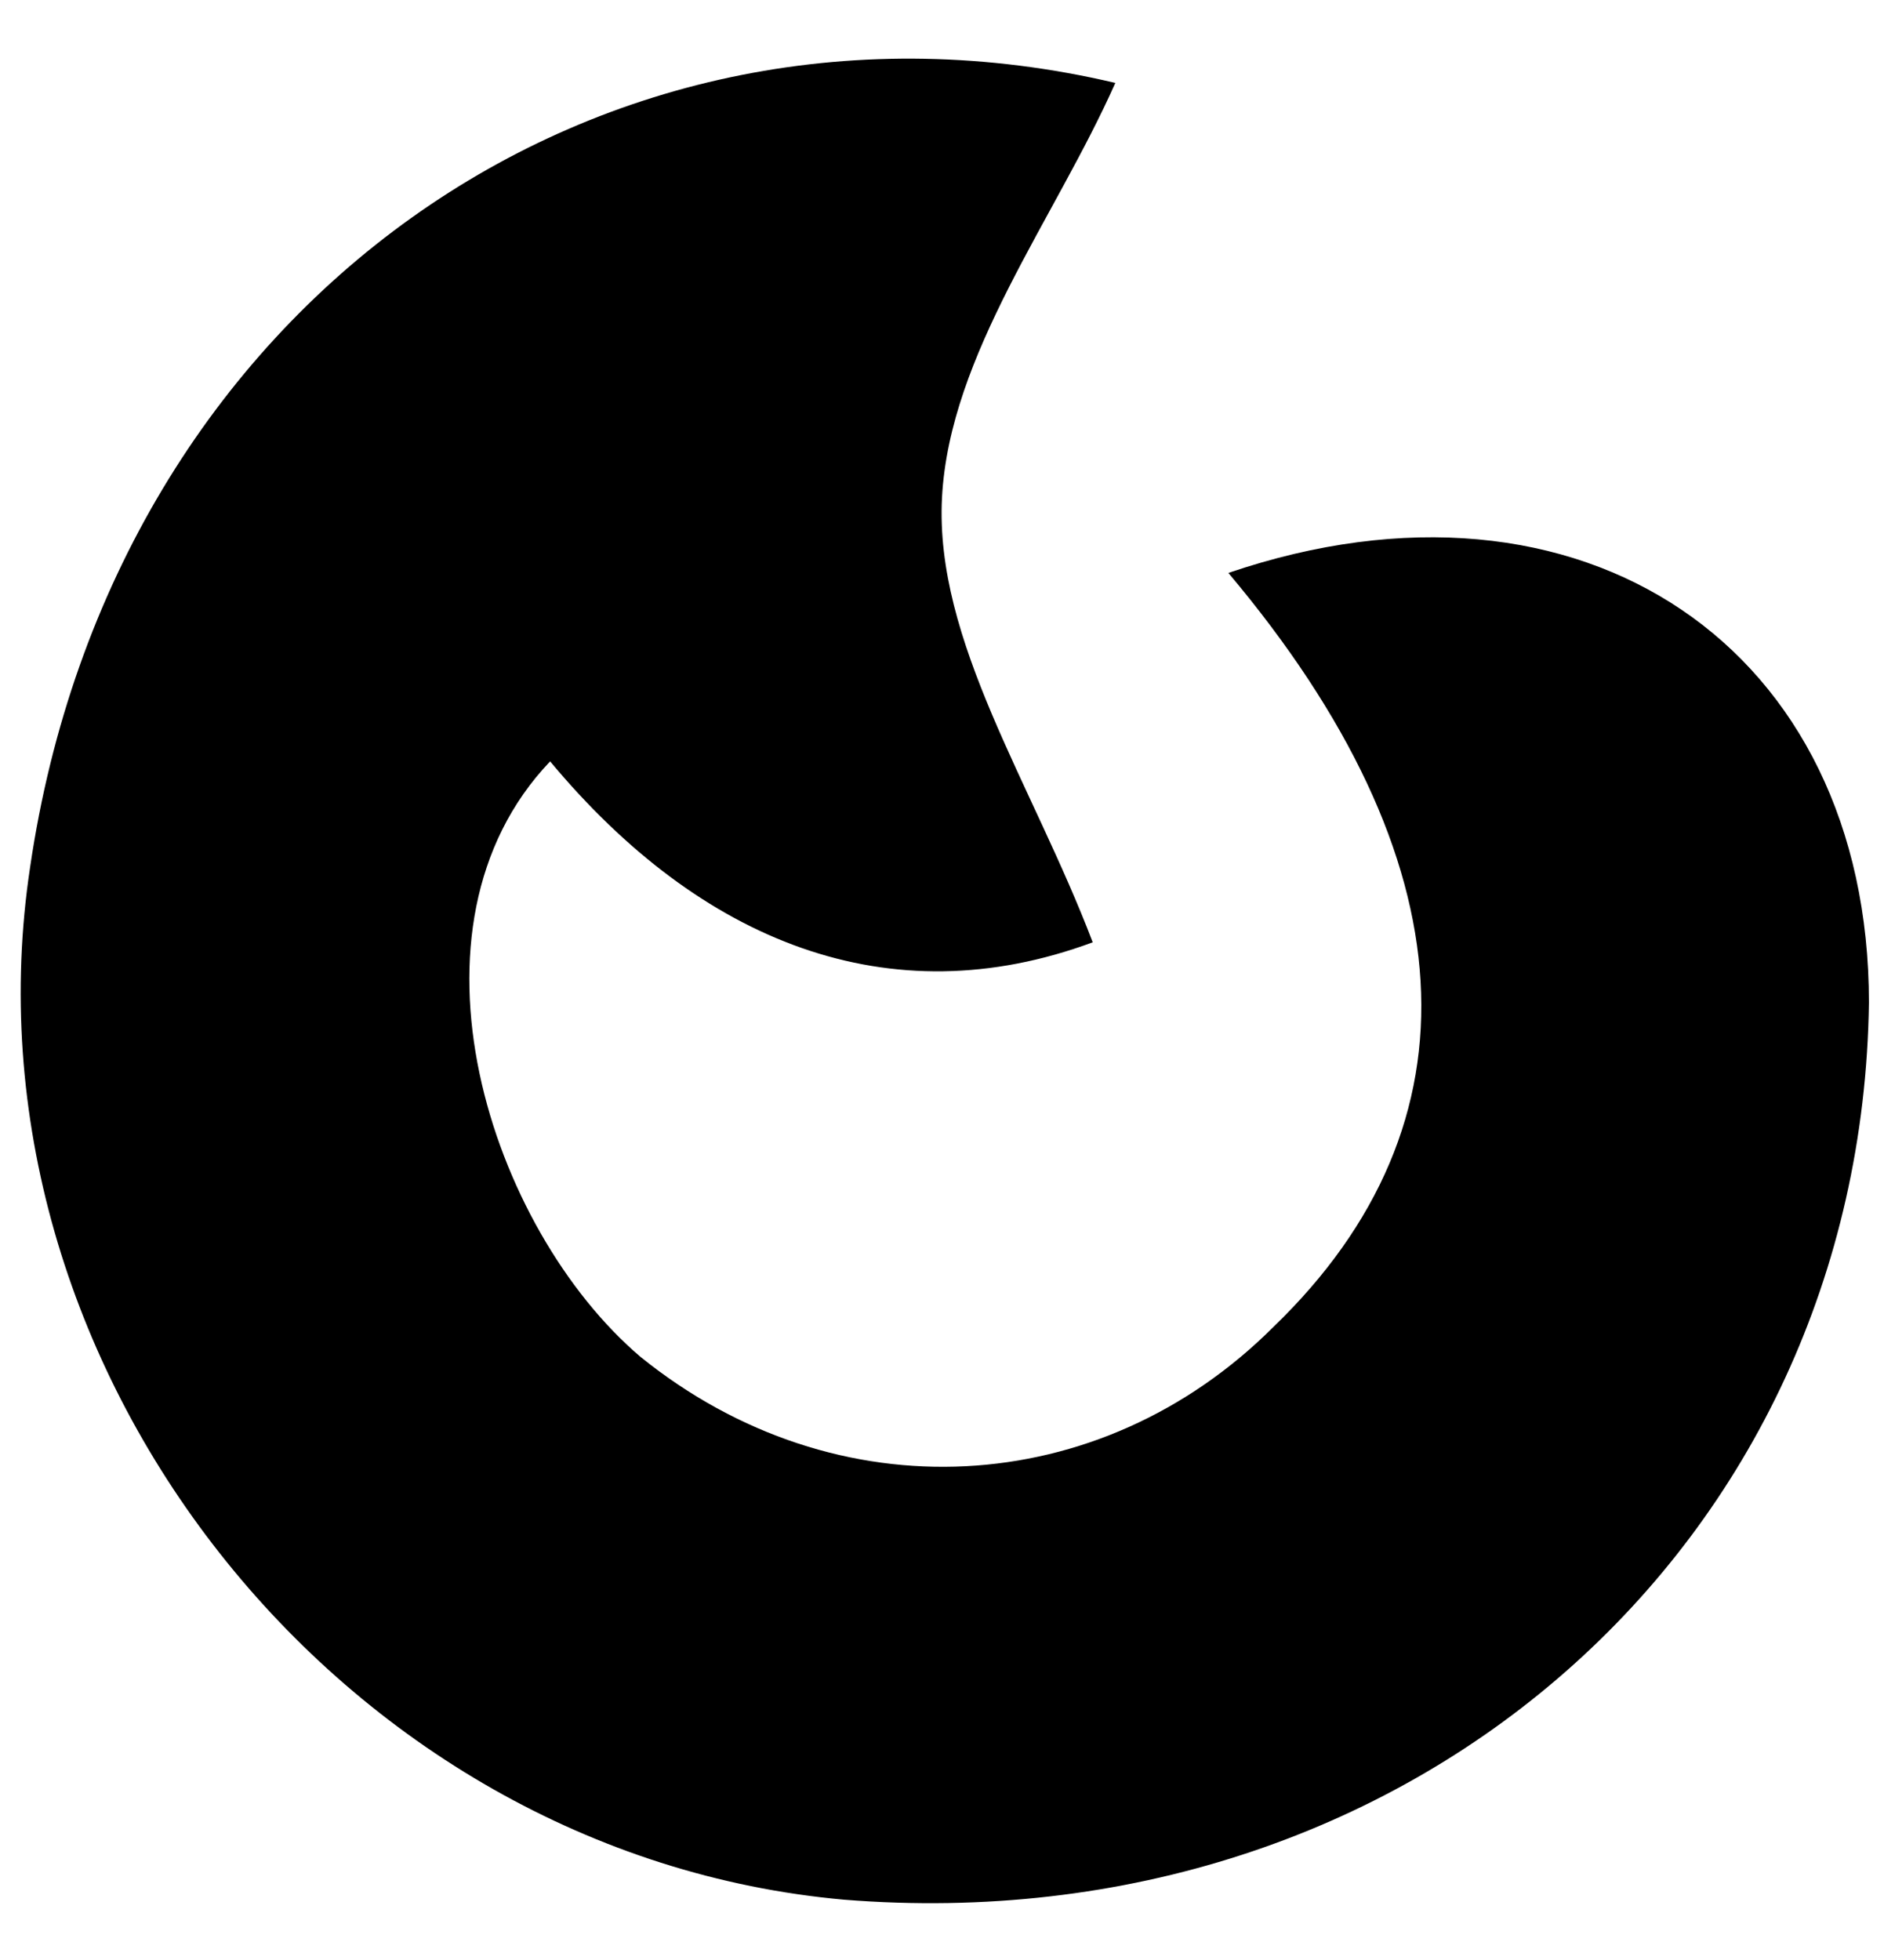
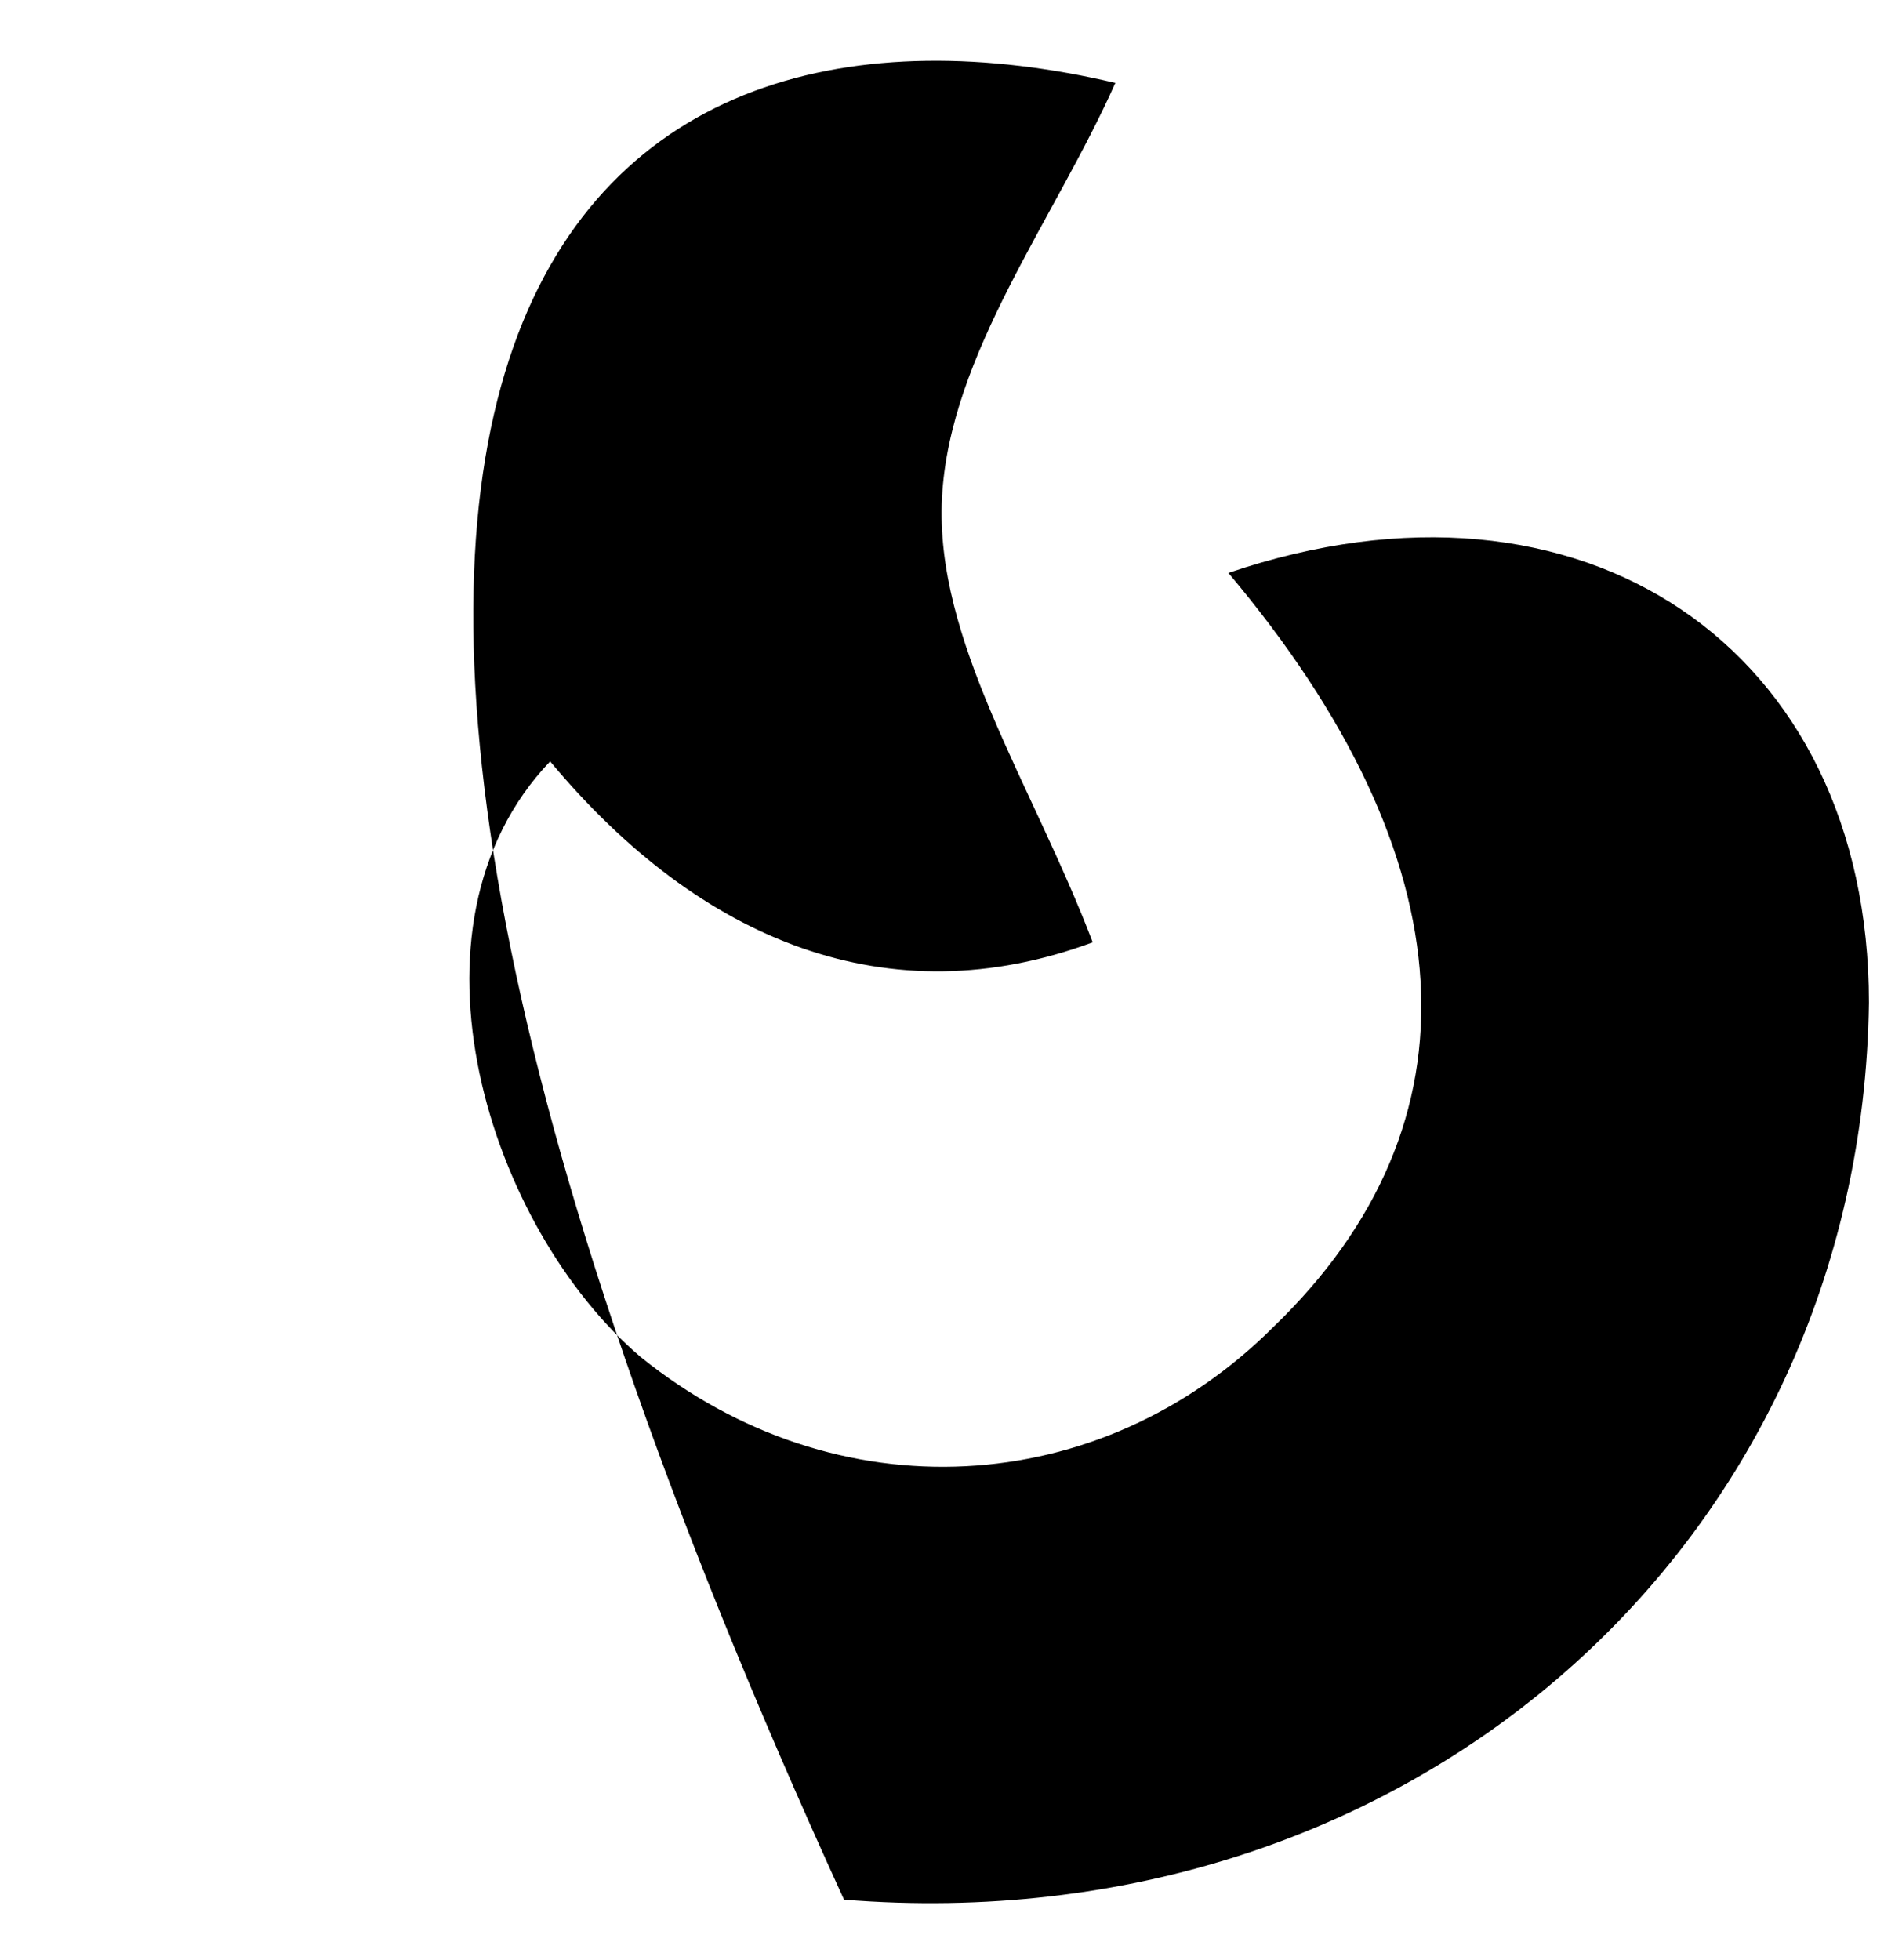
<svg xmlns="http://www.w3.org/2000/svg" version="1.1" id="Layer_1" x="0px" y="0px" viewBox="0 0 25 26" style="enable-background:new 0 0 25 26;" xml:space="preserve">
-   <path d="M16.3,7.6c4.7-1.6,8.5,1,8.5,5.7c-0.1,7.2-6.1,12.5-13.6,11.9C4.5,24.6-0.6,18.1,0.4,11.5C1.5,4,8-0.5,14.8,1.1  c-0.8,1.8-2.2,3.6-2.3,5.5c-0.1,1.9,1.2,3.8,2,5.9c-2.7,1-5.2,0-7.2-2.4c-2.1,2.2-0.8,6.2,1.2,7.9c2.6,2.1,6.1,1.9,8.4-0.4  C19.7,14.9,19.5,11.4,16.3,7.6z" />
+   <path d="M16.3,7.6c4.7-1.6,8.5,1,8.5,5.7c-0.1,7.2-6.1,12.5-13.6,11.9C1.5,4,8-0.5,14.8,1.1  c-0.8,1.8-2.2,3.6-2.3,5.5c-0.1,1.9,1.2,3.8,2,5.9c-2.7,1-5.2,0-7.2-2.4c-2.1,2.2-0.8,6.2,1.2,7.9c2.6,2.1,6.1,1.9,8.4-0.4  C19.7,14.9,19.5,11.4,16.3,7.6z" />
</svg>